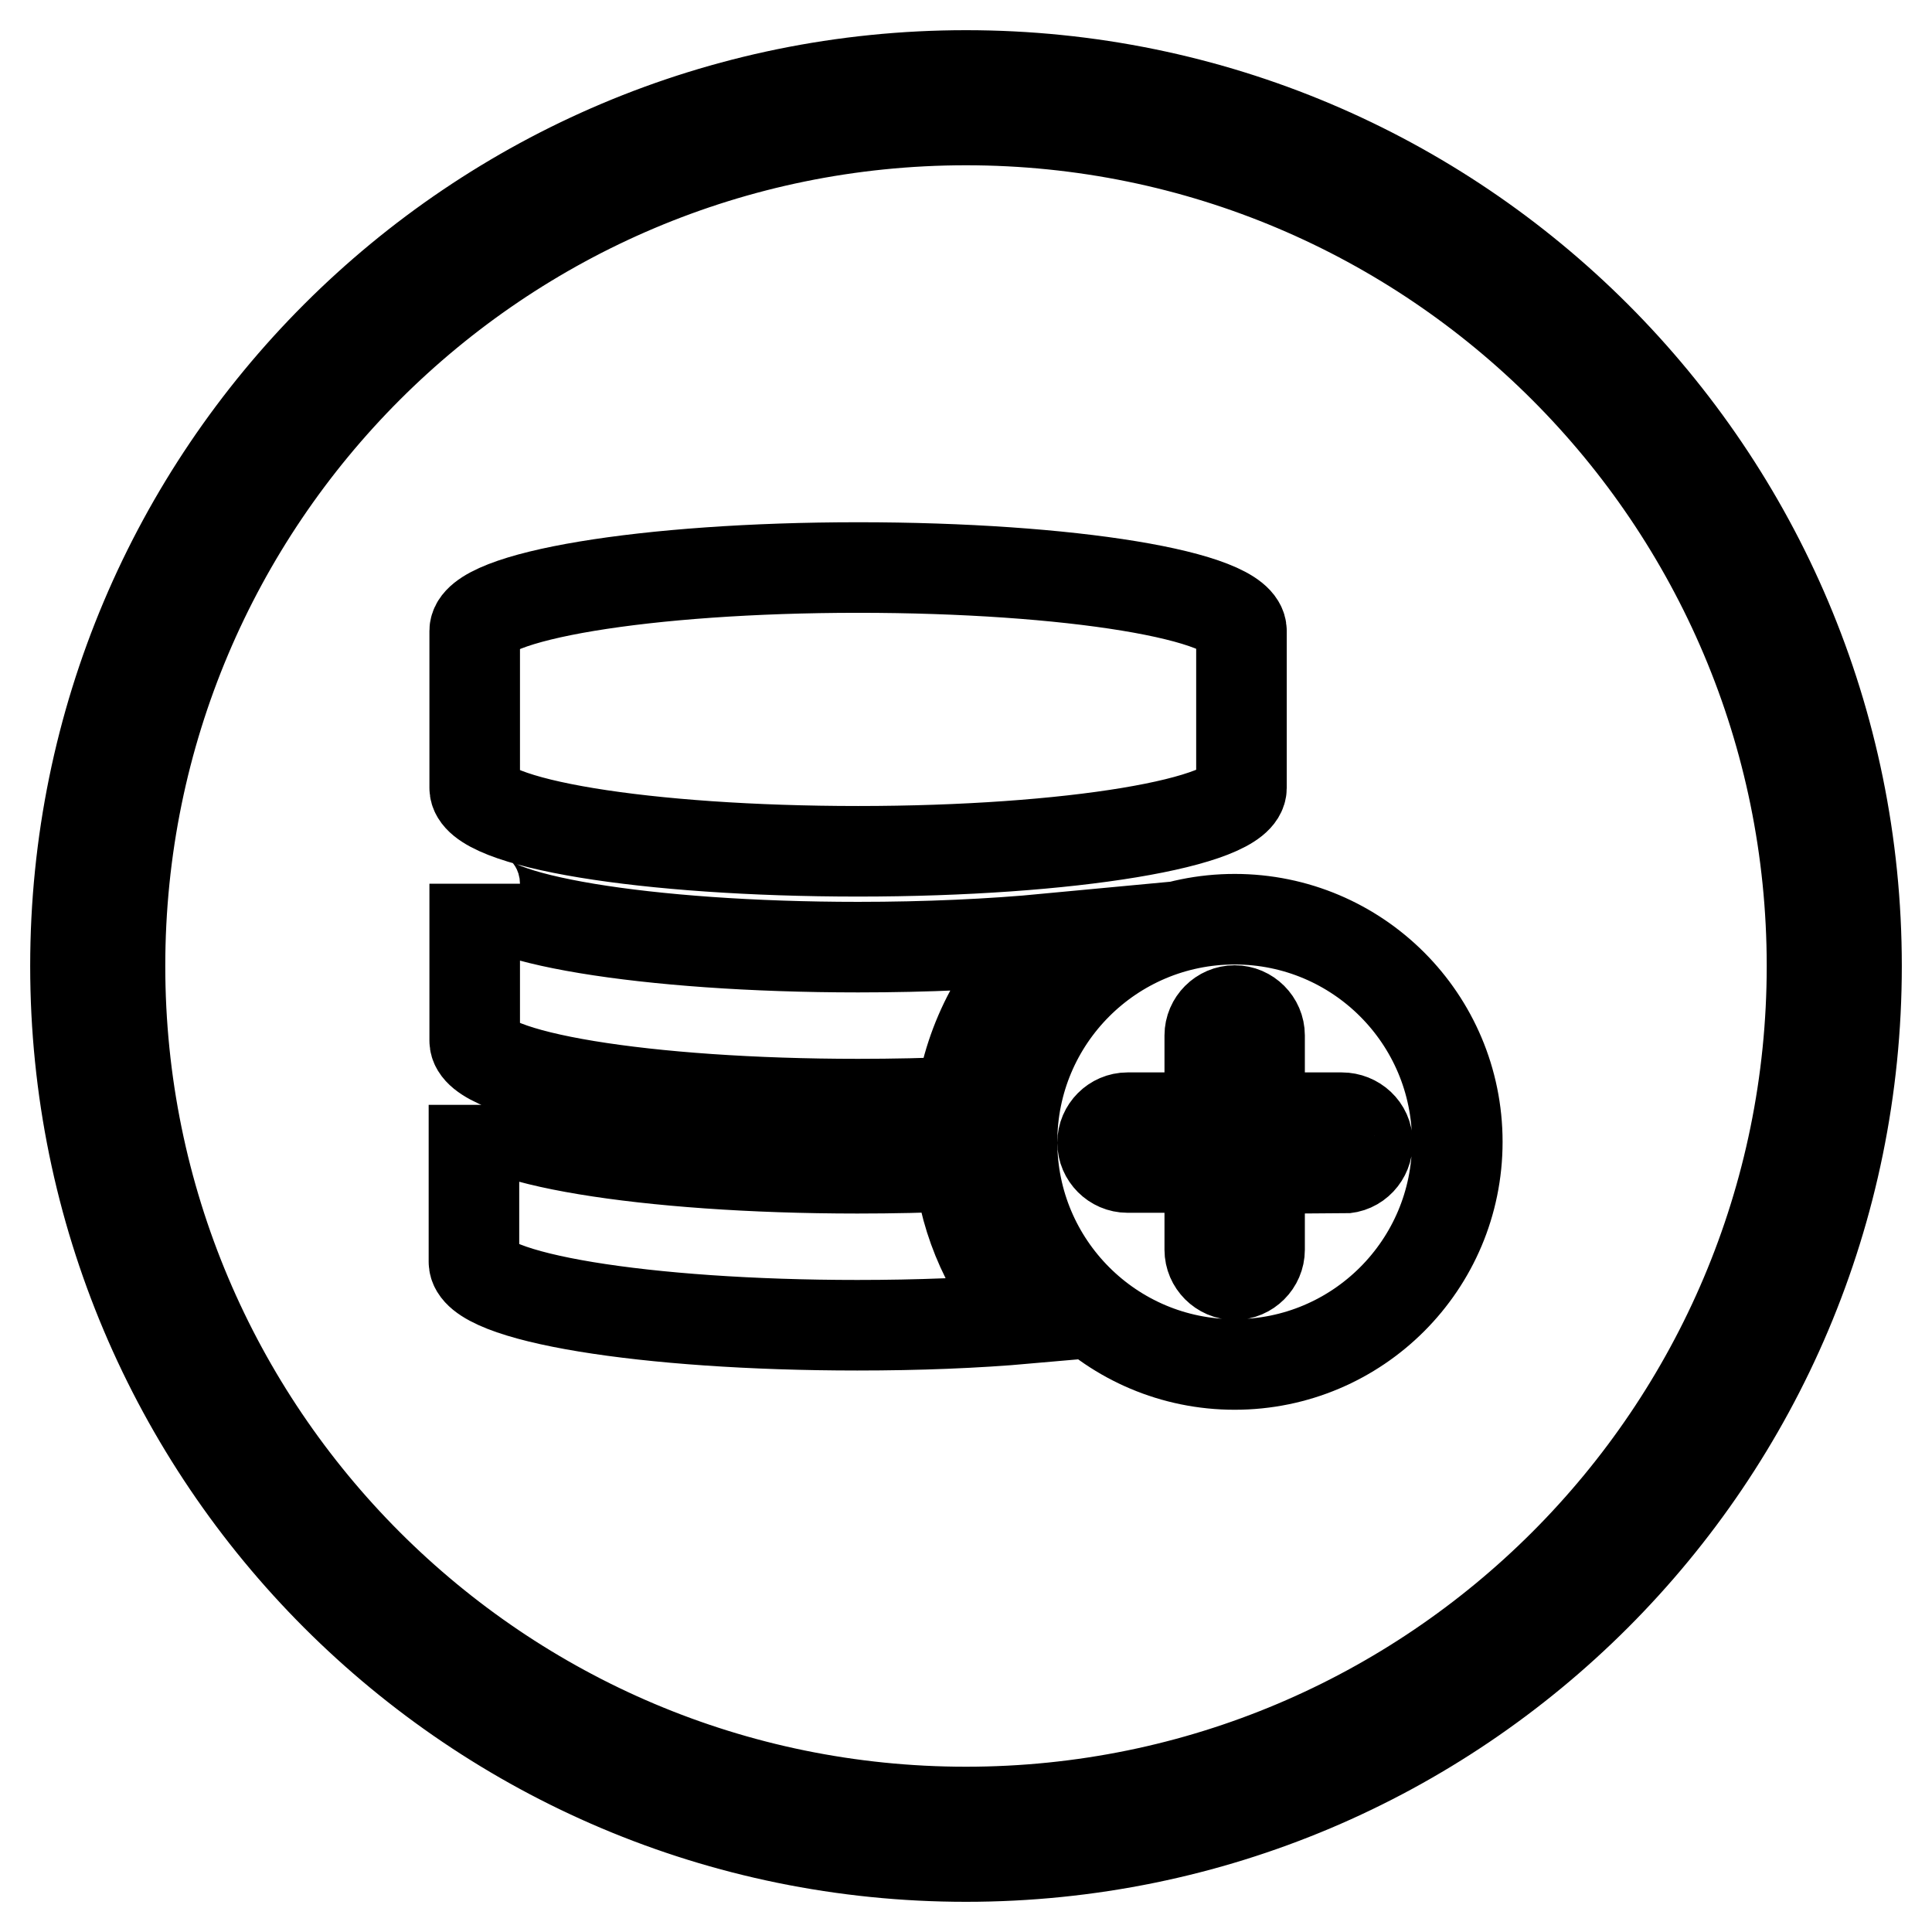
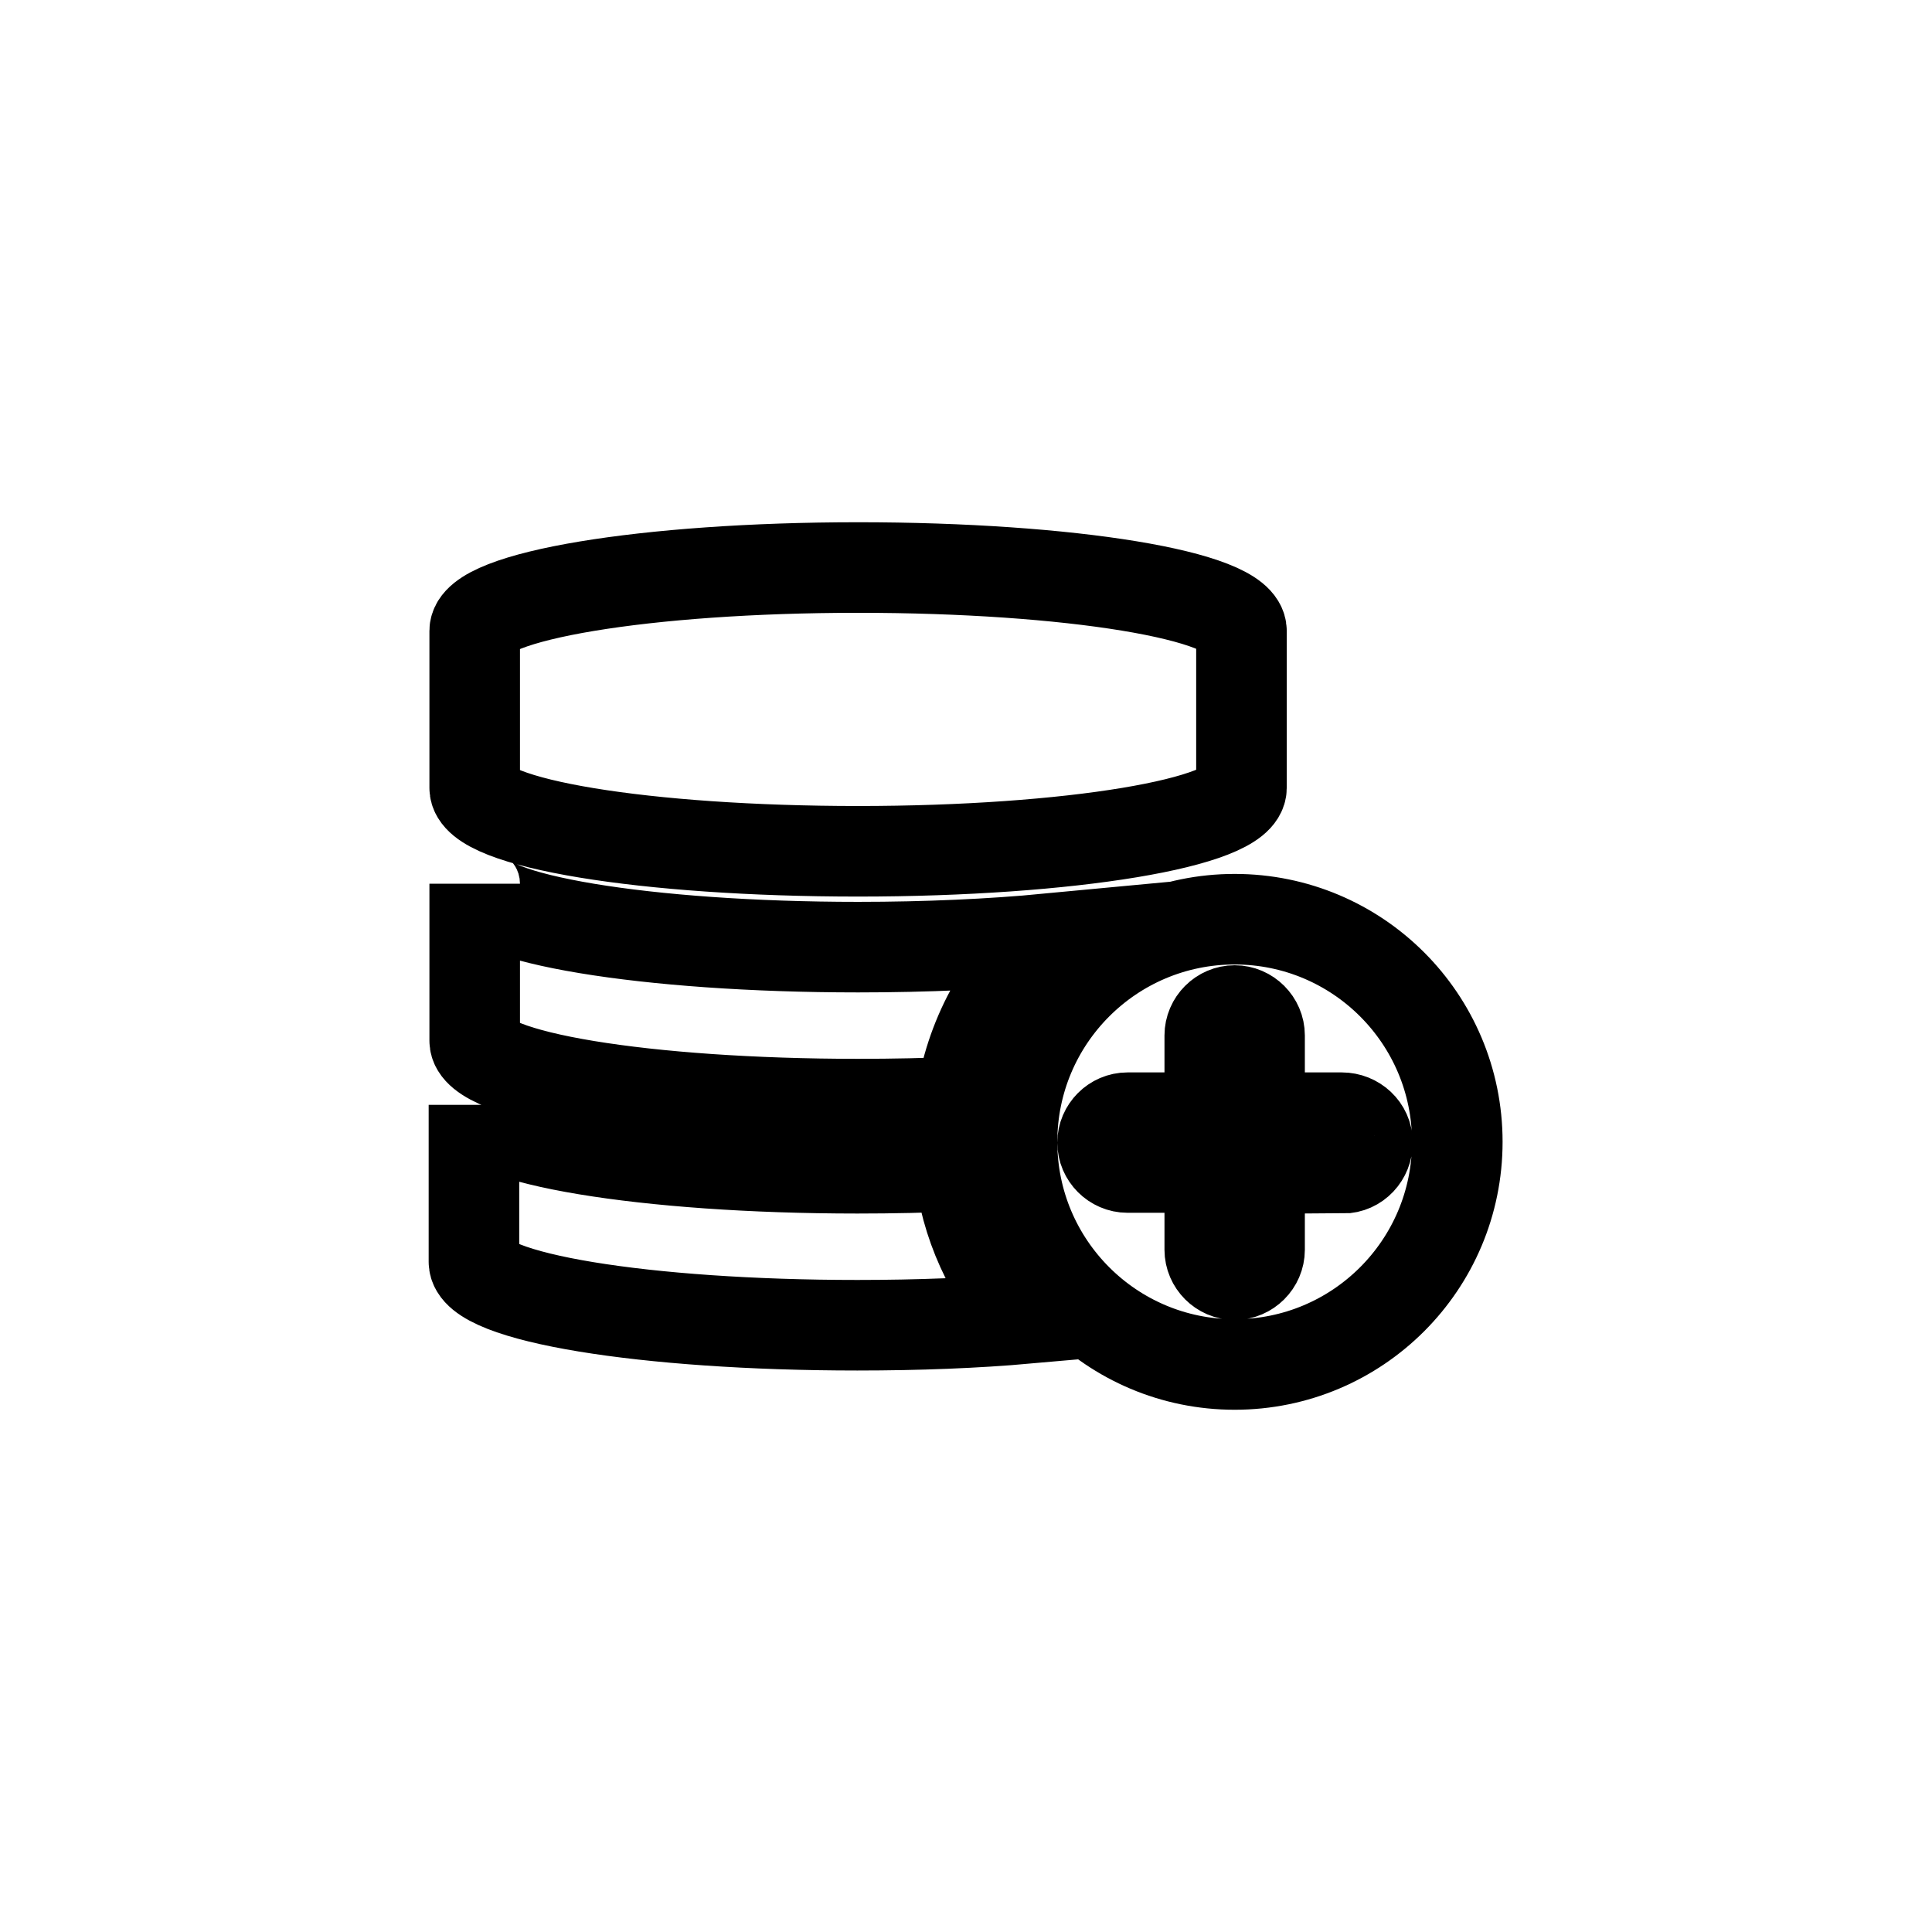
<svg xmlns="http://www.w3.org/2000/svg" version="1.1" x="0px" y="0px" viewBox="0 0 256 256" enable-background="new 0 0 256 256" xml:space="preserve">
  <g>
-     <path stroke-width="12" fill-opacity="0" stroke="#000000" d="M128,10C62.8,10,10,62.8,10,128c0,65.2,52.8,118,118,118c65.2,0,118-52.8,118-118C246,62.8,193.2,10,128,10 z M128,240.1c-61.9,0-112.1-50.2-112.1-112.1C15.9,66.1,66.1,15.9,128,15.9S240.1,66.1,240.1,128 C240.1,189.9,189.9,240.1,128,240.1z" />
    <path stroke-width="12" fill-opacity="0" stroke="#000000" d="M163.6,121.8c-16.3,0-29.5,13.2-29.5,29.5s13.2,29.5,29.5,29.5s29.5-13.2,29.5-29.5 S179.9,121.8,163.6,121.8z M177.8,154.7l-10.9,0l0,10.9c0,1.8-1.5,3.3-3.3,3.3c-1.8,0-3.3-1.5-3.3-3.3l0,0l0-10.9l-10.9,0 c-1.8,0-3.3-1.5-3.3-3.3c0,0,0,0,0,0c0-1.8,1.5-3.3,3.3-3.3c0,0,0,0,0,0l10.9,0l0-10.9c0-1.8,1.5-3.3,3.3-3.3 c1.8,0,3.3,1.5,3.3,3.3c0,0,0,0,0,0l0,10.9l10.9,0c1.8,0,3.4,1.4,3.4,3.3c0,1.8-1.4,3.4-3.3,3.4 C177.9,154.7,177.9,154.7,177.8,154.7z M113.7,146.3c4.7,0,9.3-0.1,13.6-0.3c1.2-8.5,5.4-16.1,11.5-21.6c-7.4,0.7-16,1.1-25.1,1.1 c-28.1,0-50.8-3.8-50.8-8.4v20.8C62.9,142.6,85.6,146.3,113.7,146.3z M113.7,112.8c28.1,0,50.8-3.8,50.8-8.4V83.6 c0-4.7-22.8-8.4-50.8-8.4c-28.1,0-50.8,3.8-50.8,8.4v20.8C62.9,109.1,85.6,112.8,113.7,112.8z M127.1,154.5 c-4.3,0.2-8.8,0.3-13.5,0.3c-28.1,0-50.8-3.8-50.8-8.4v20.8c0,4.7,22.7,8.4,50.8,8.4c8.1,0,15.7-0.3,22.5-0.9 C131.2,169.2,127.9,162.2,127.1,154.5z" />
  </g>
</svg>